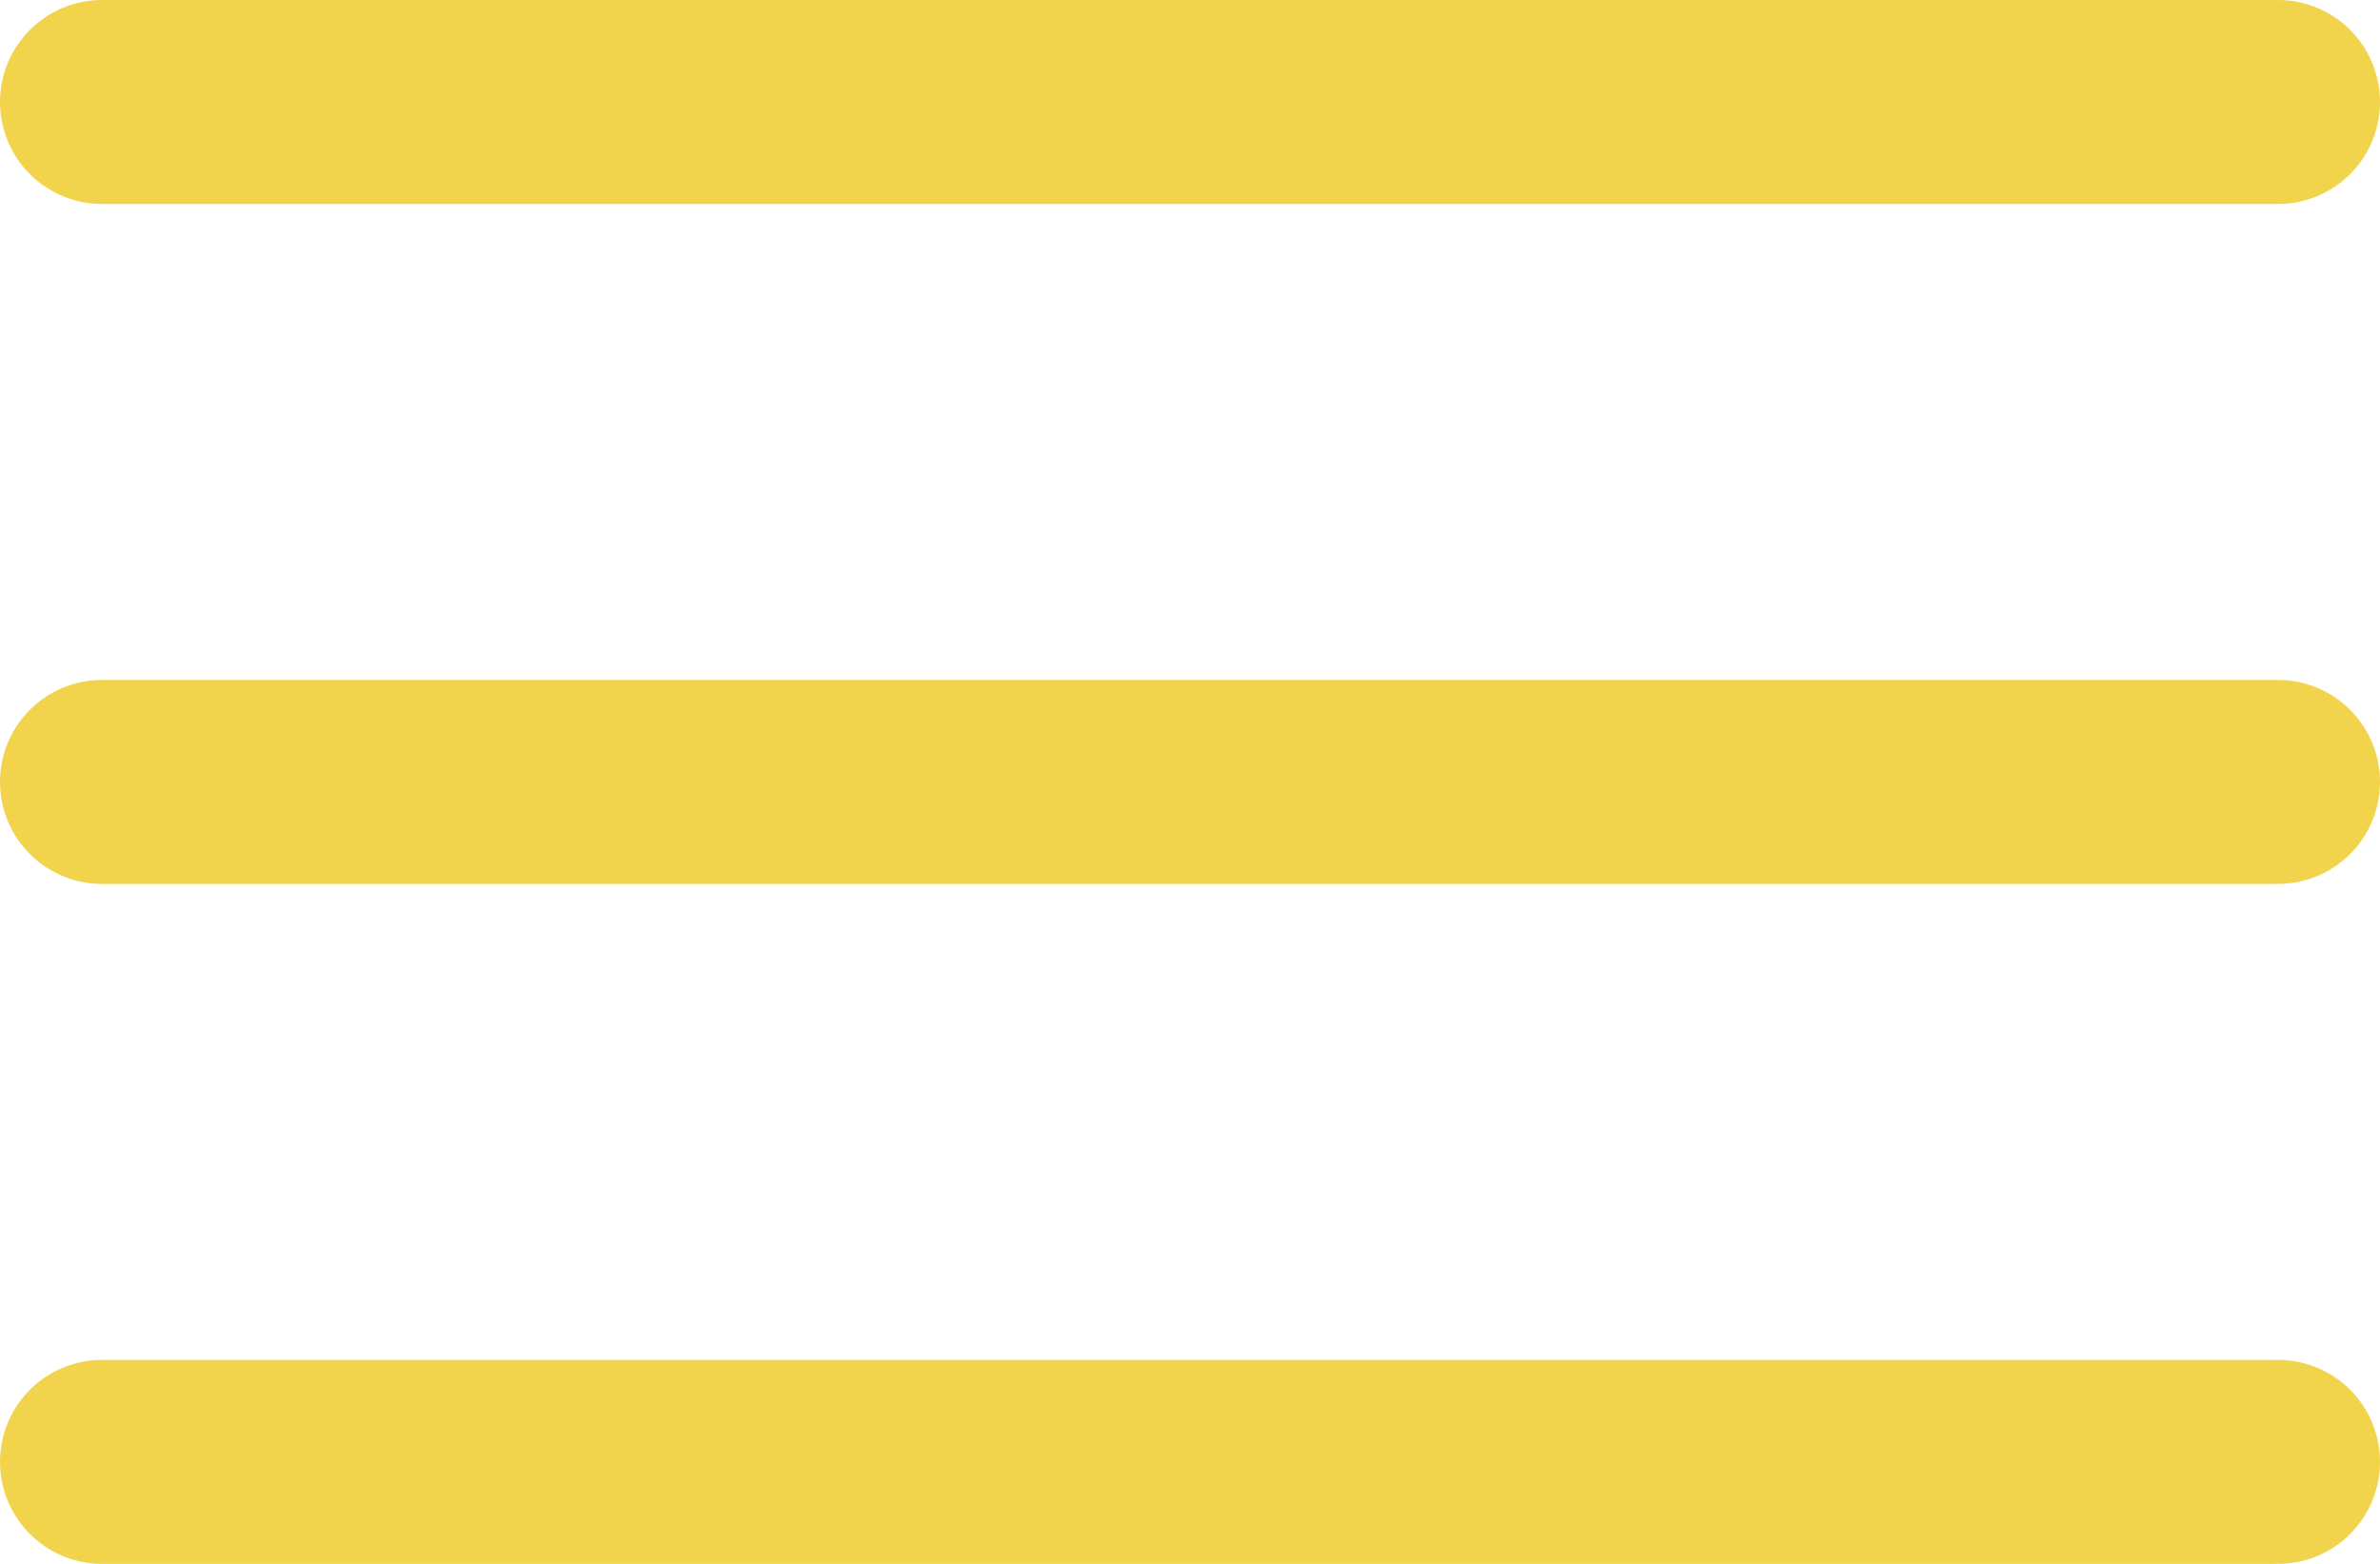
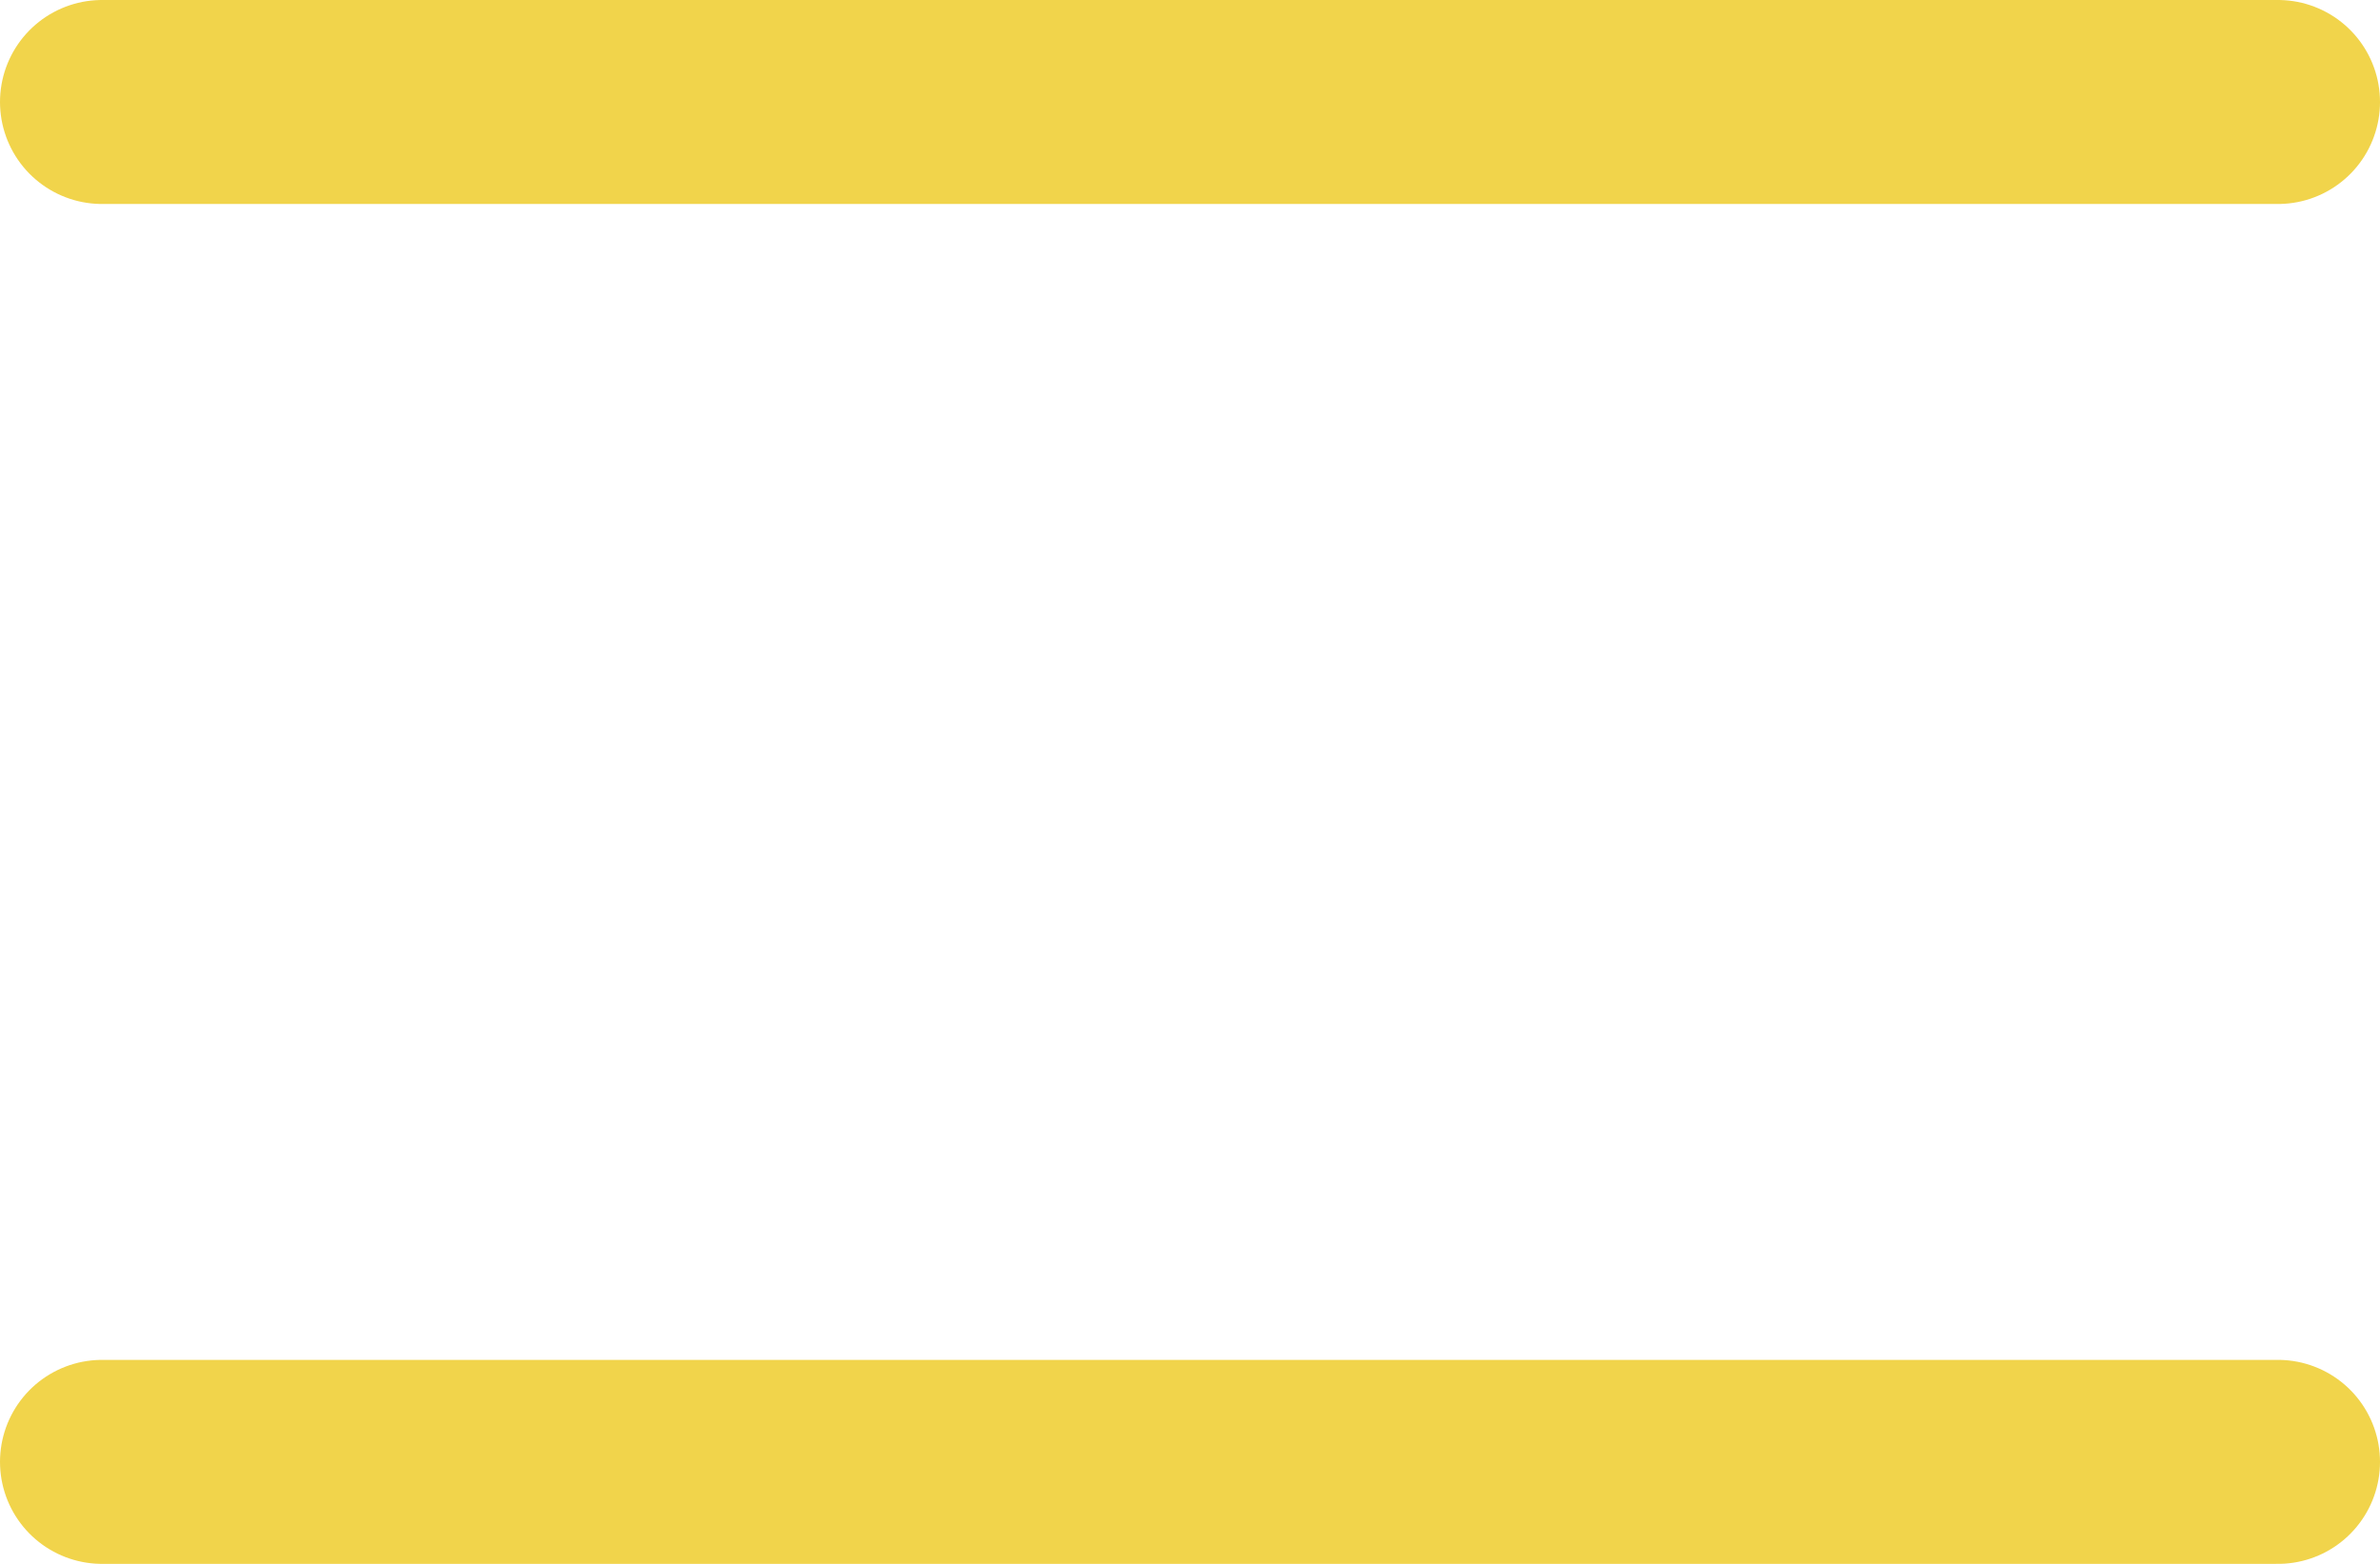
<svg xmlns="http://www.w3.org/2000/svg" width="35" height="23" viewBox="0 0 35 23">
  <g id="Сгруппировать_301" data-name="Сгруппировать 301" transform="translate(-20 -21)">
    <line id="Линия_128" data-name="Линия 128" x2="32" transform="translate(21.5 22.5)" fill="none" stroke="#f1d44b" stroke-linecap="round" stroke-width="3" />
    <line id="Линия_130" data-name="Линия 130" x2="32" transform="translate(21.5 42.5)" fill="none" stroke="#f1d44b" stroke-linecap="round" stroke-width="3" />
-     <line id="Линия_129" data-name="Линия 129" x2="32" transform="translate(21.5 32.5)" fill="none" stroke="#f1d44b" stroke-linecap="round" stroke-width="3" />
  </g>
</svg>